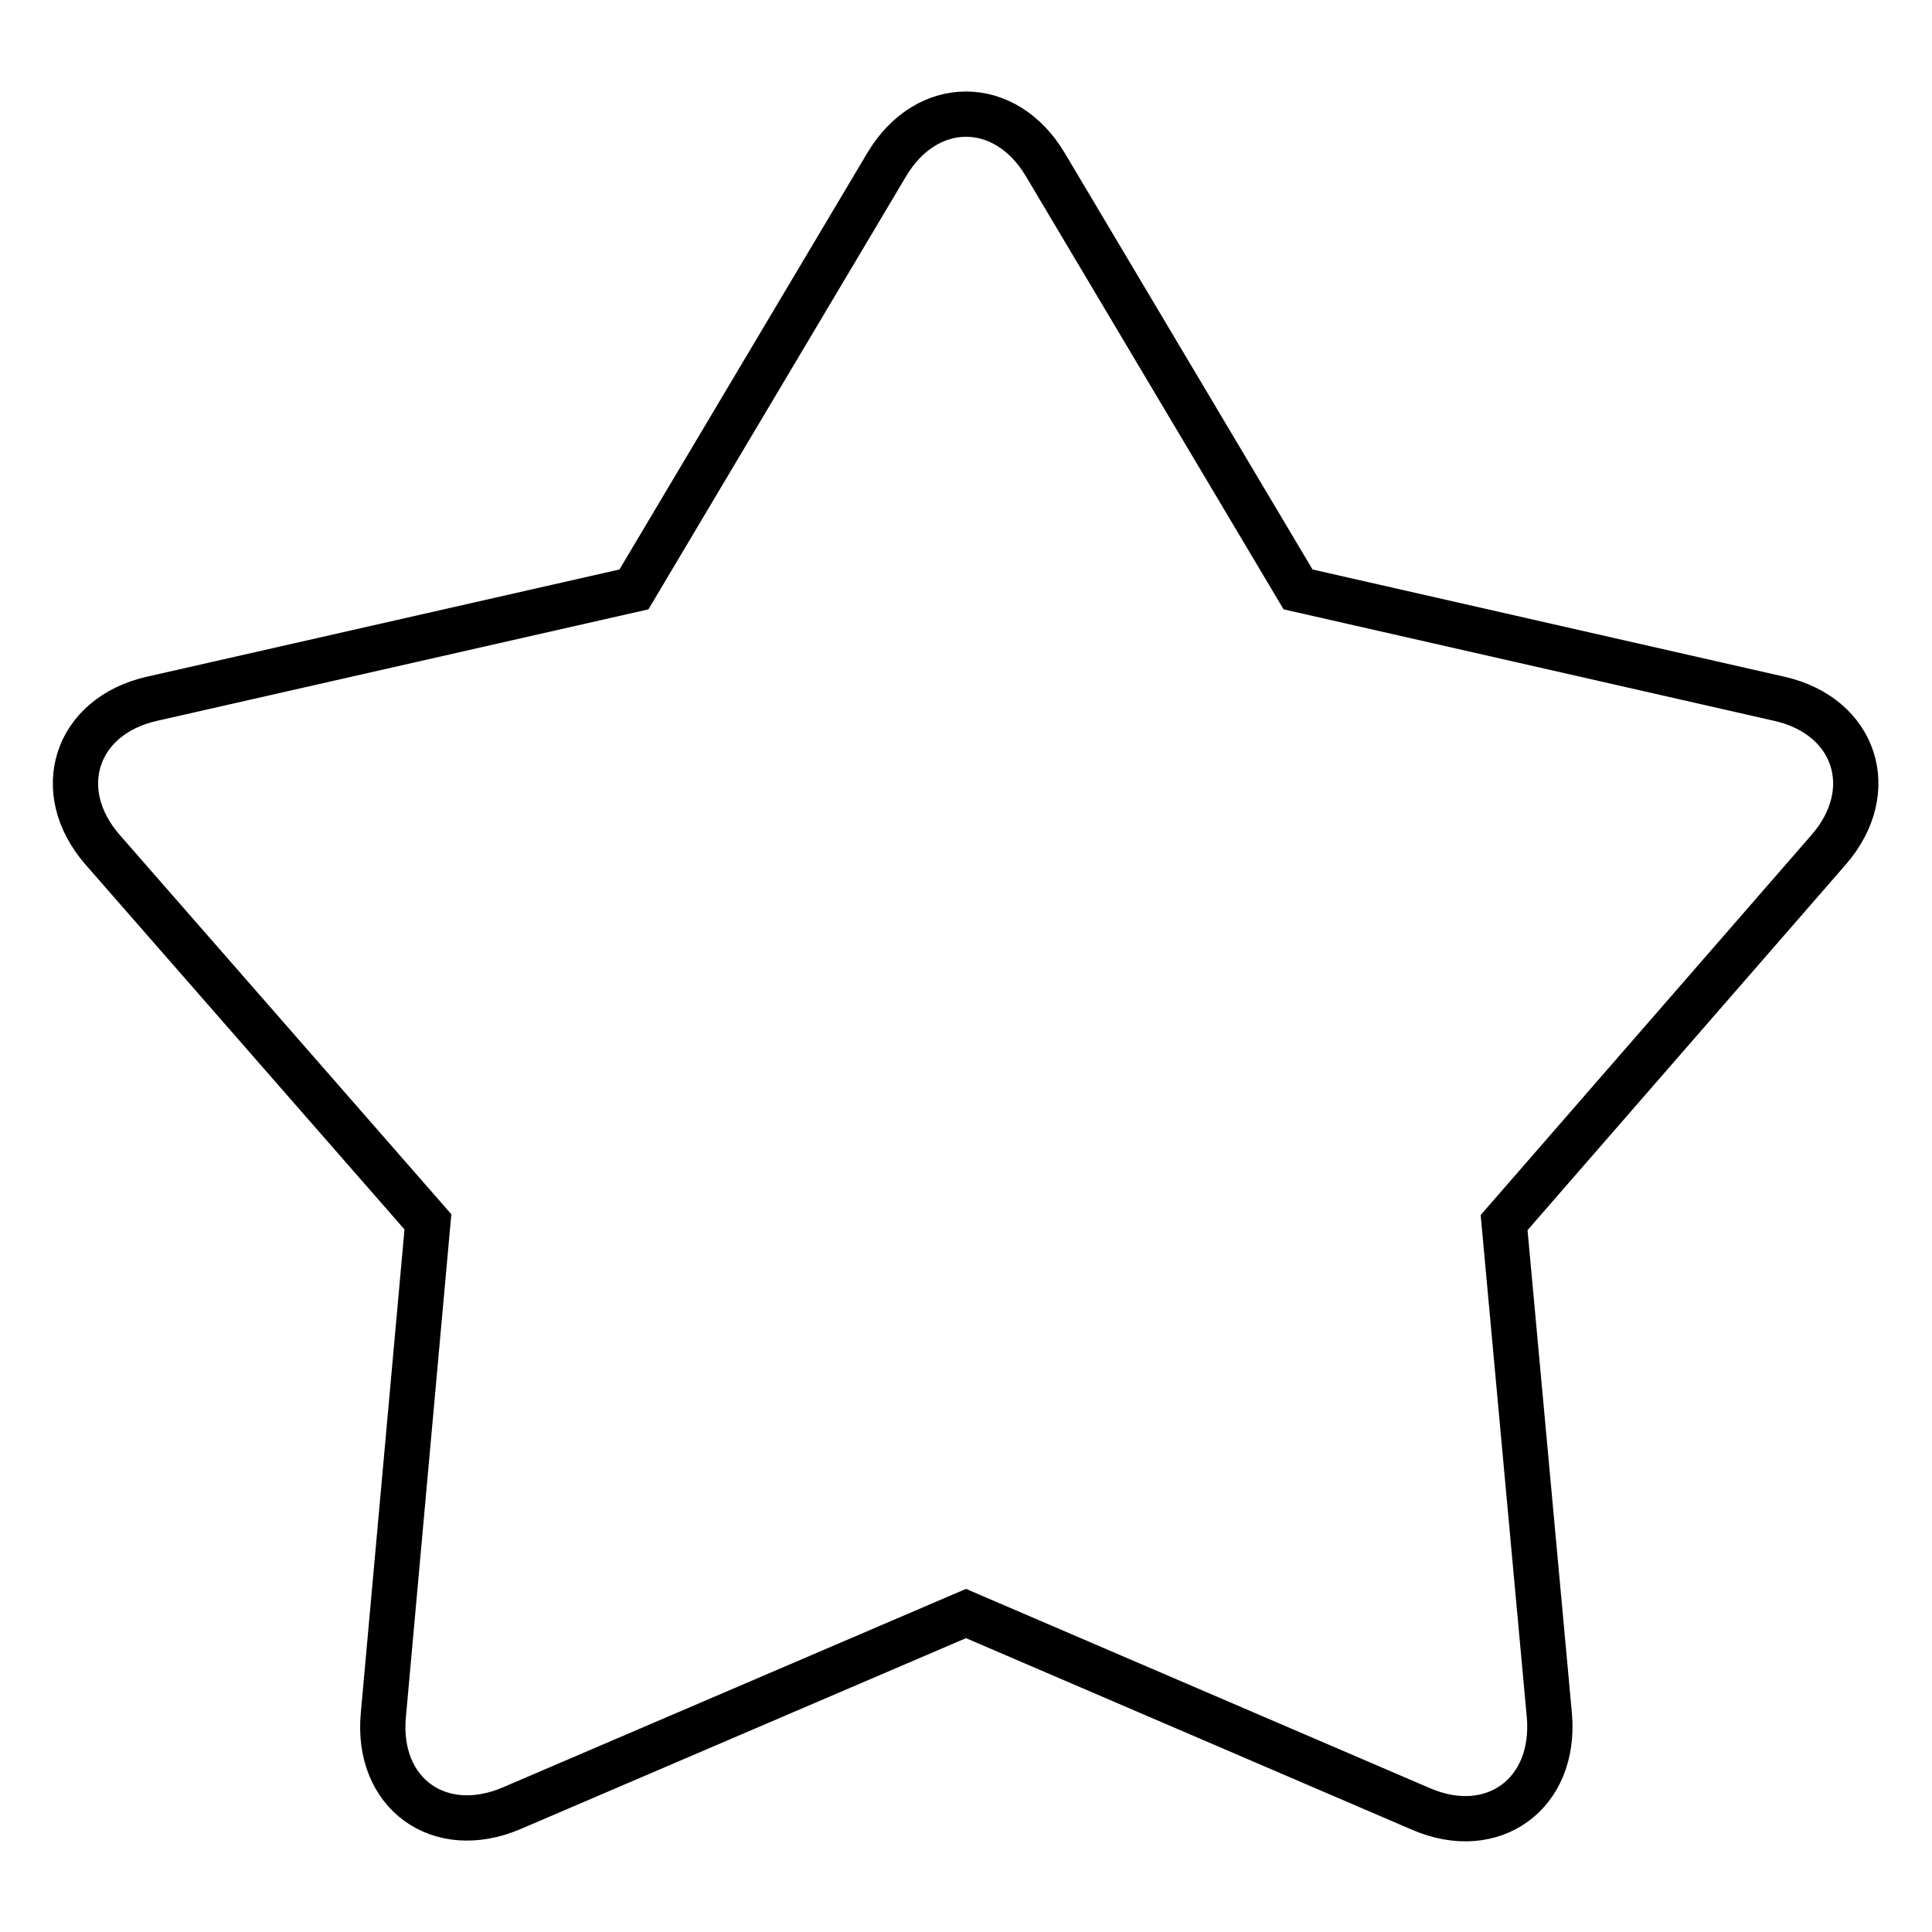
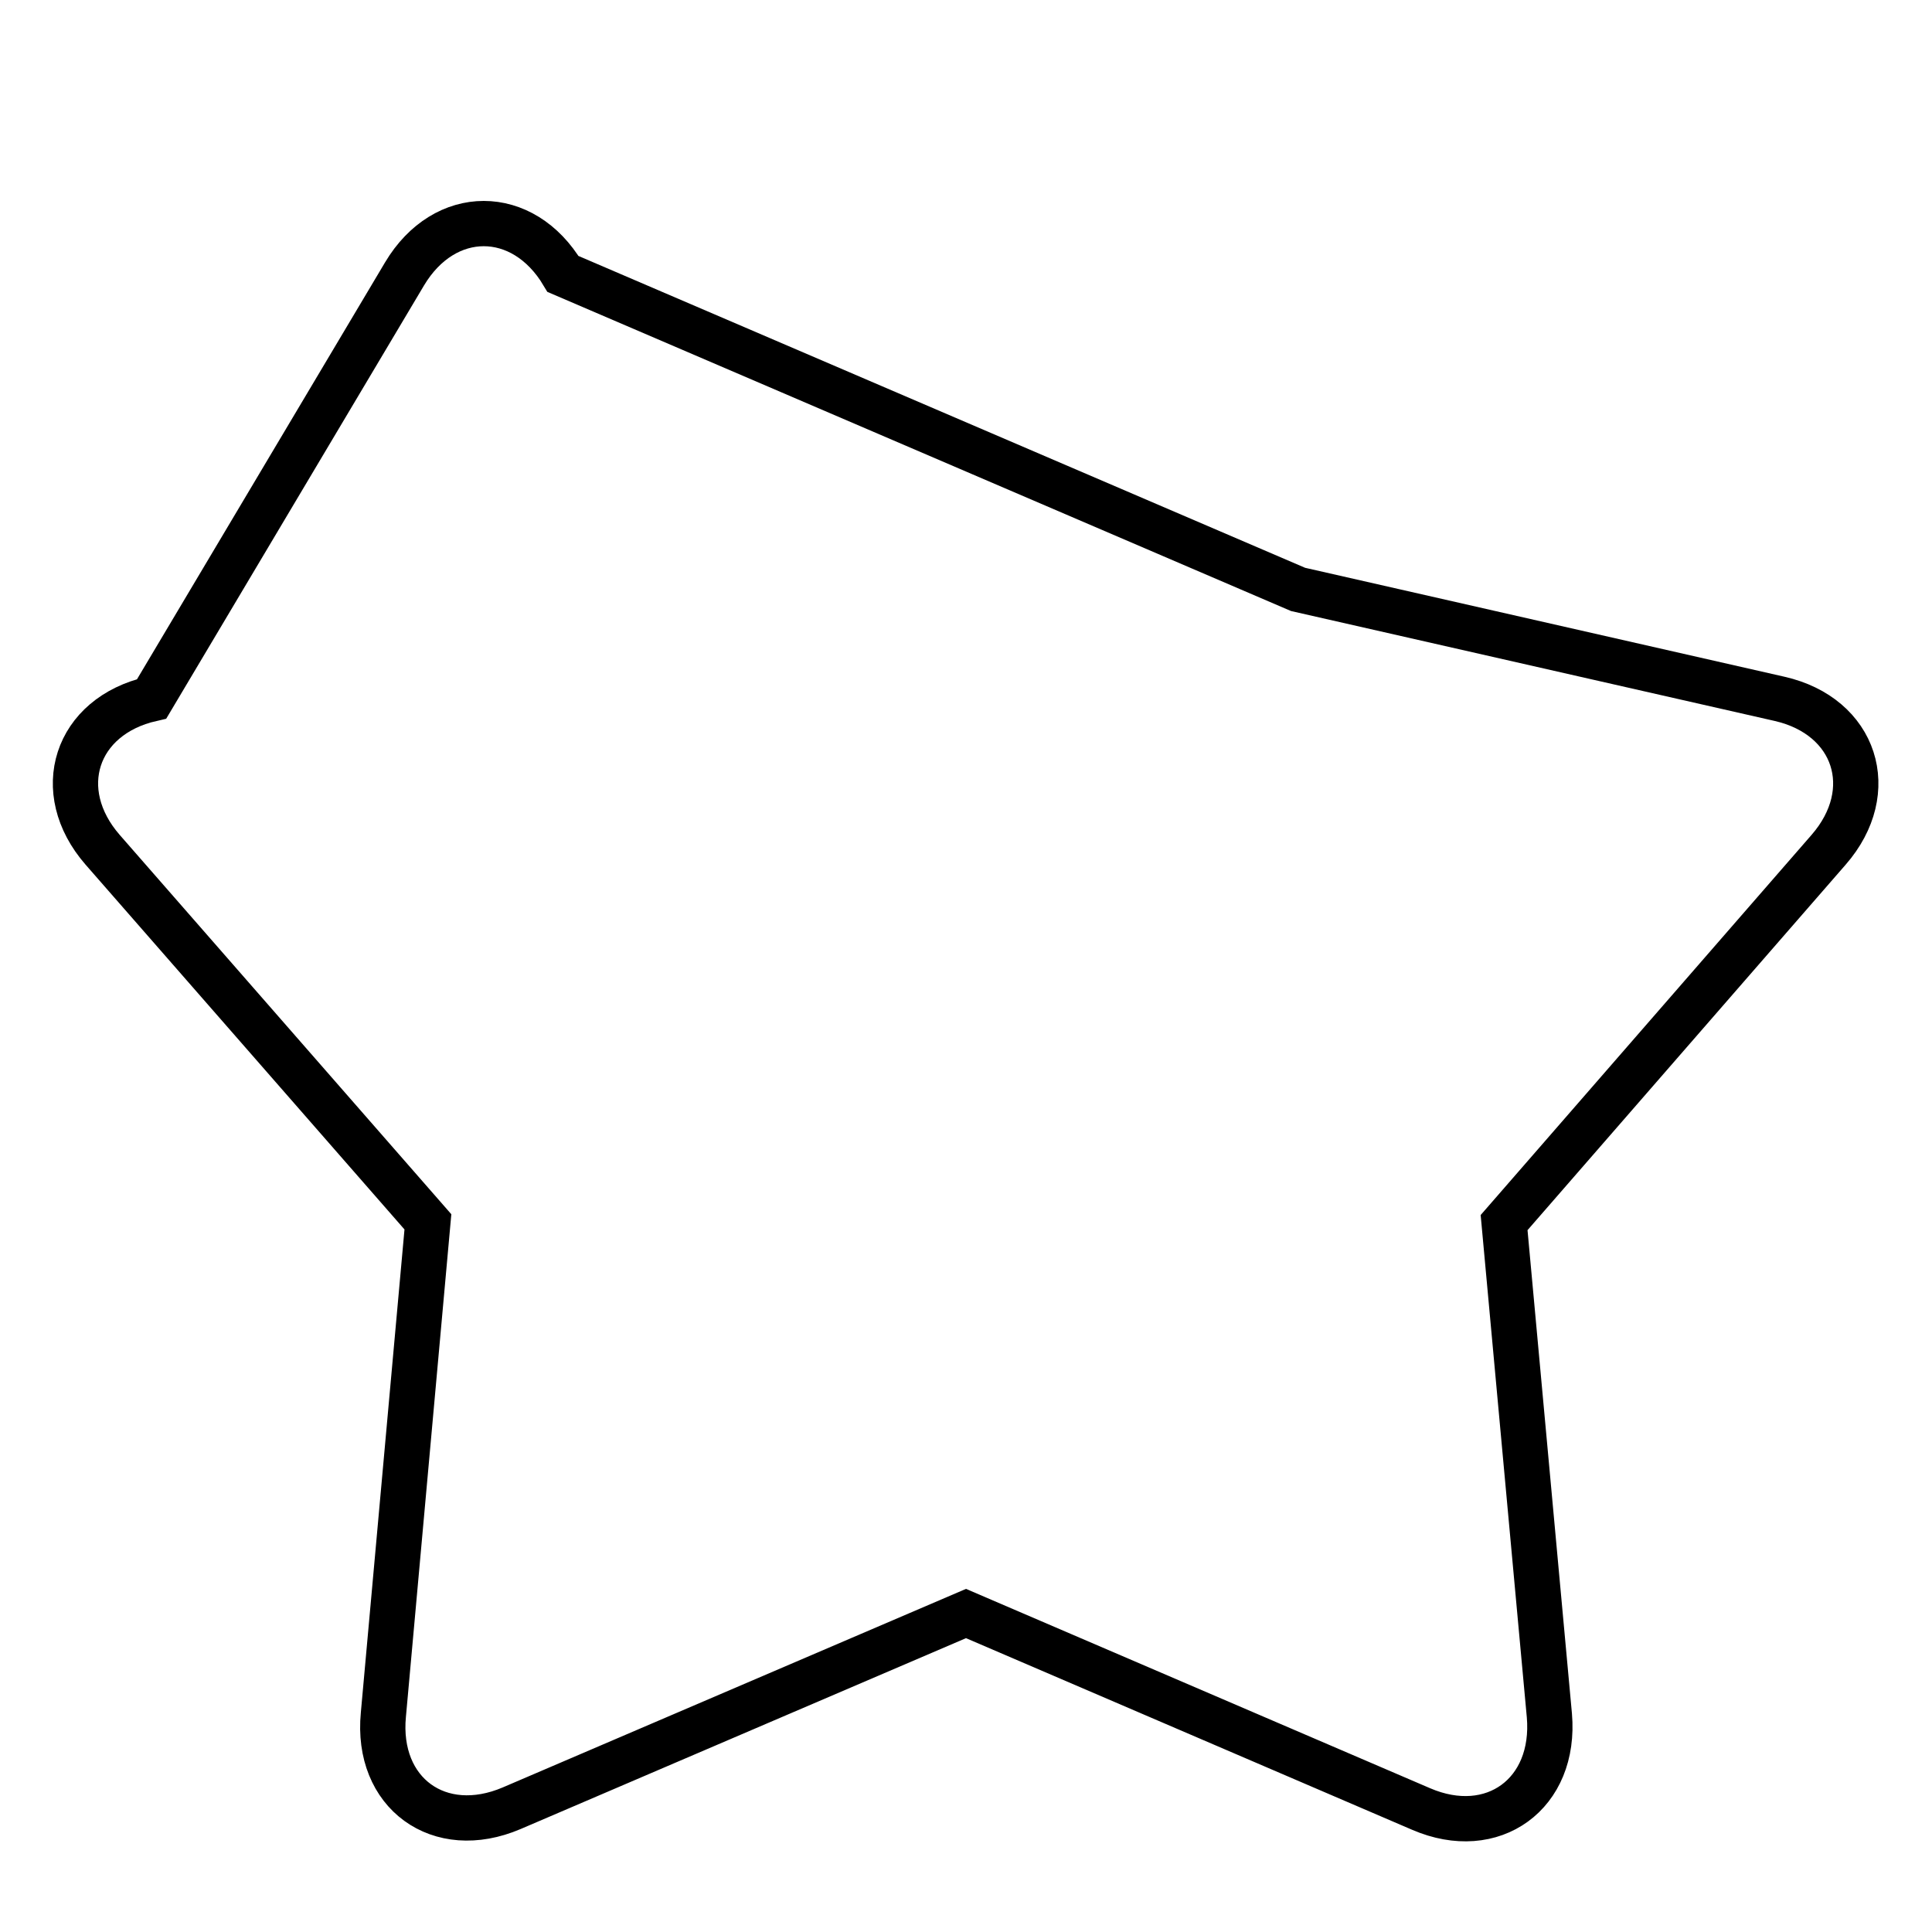
<svg xmlns="http://www.w3.org/2000/svg" version="1.1" x="0px" y="0px" viewBox="0 0 256 256" enable-background="new 0 0 256 256" xml:space="preserve">
  <g>
-     <path stroke-width="6" fill-opacity="0" stroke="#000000" d="M67.8,239.6c-9.6,4.1-18-2-17-12.4l5.9-65.3l-43.1-49.3c-6.8-7.8-3.6-17.7,6.5-20L84,78.1l33.5-56.3 c5.3-8.9,15.7-8.9,21,0L172,78.1l63.8,14.5c10.1,2.3,13.3,12.2,6.5,20L199.3,162l6,65.3c0.9,10.4-7.5,16.5-17,12.4L128,213.8 L67.8,239.6z" />
+     <path stroke-width="6" fill-opacity="0" stroke="#000000" d="M67.8,239.6c-9.6,4.1-18-2-17-12.4l5.9-65.3l-43.1-49.3c-6.8-7.8-3.6-17.7,6.5-20l33.5-56.3 c5.3-8.9,15.7-8.9,21,0L172,78.1l63.8,14.5c10.1,2.3,13.3,12.2,6.5,20L199.3,162l6,65.3c0.9,10.4-7.5,16.5-17,12.4L128,213.8 L67.8,239.6z" />
  </g>
</svg>